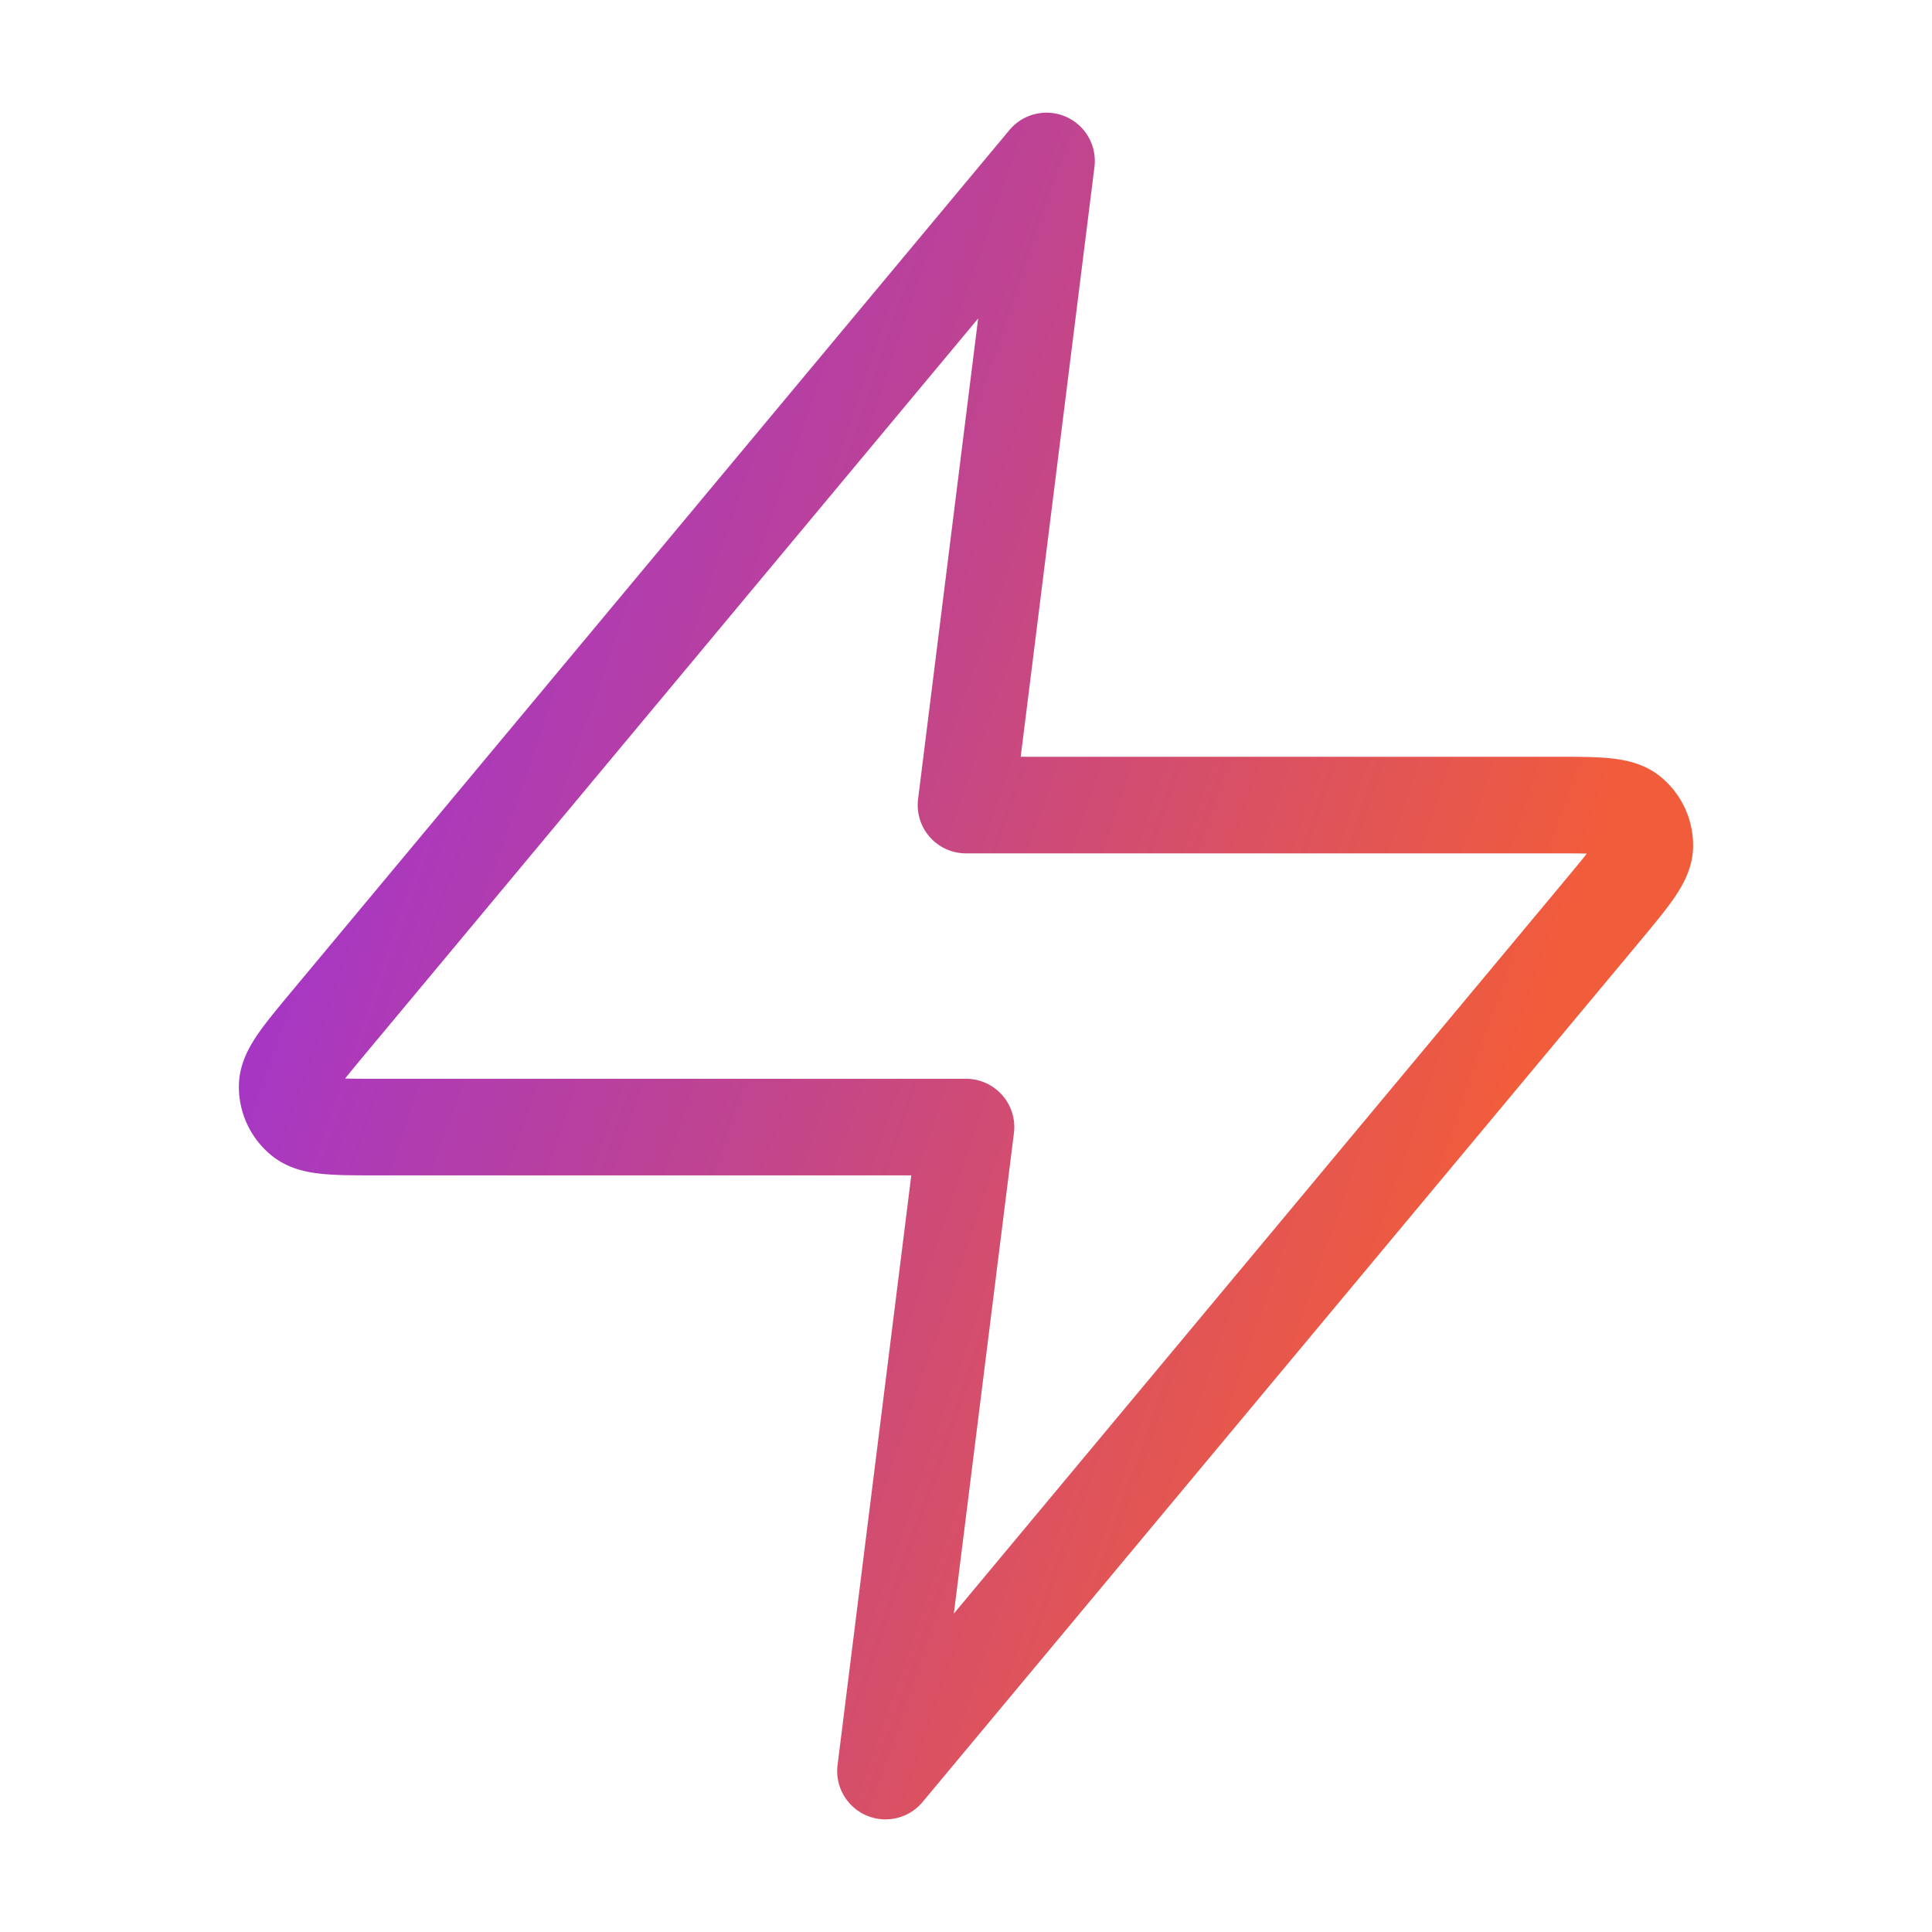
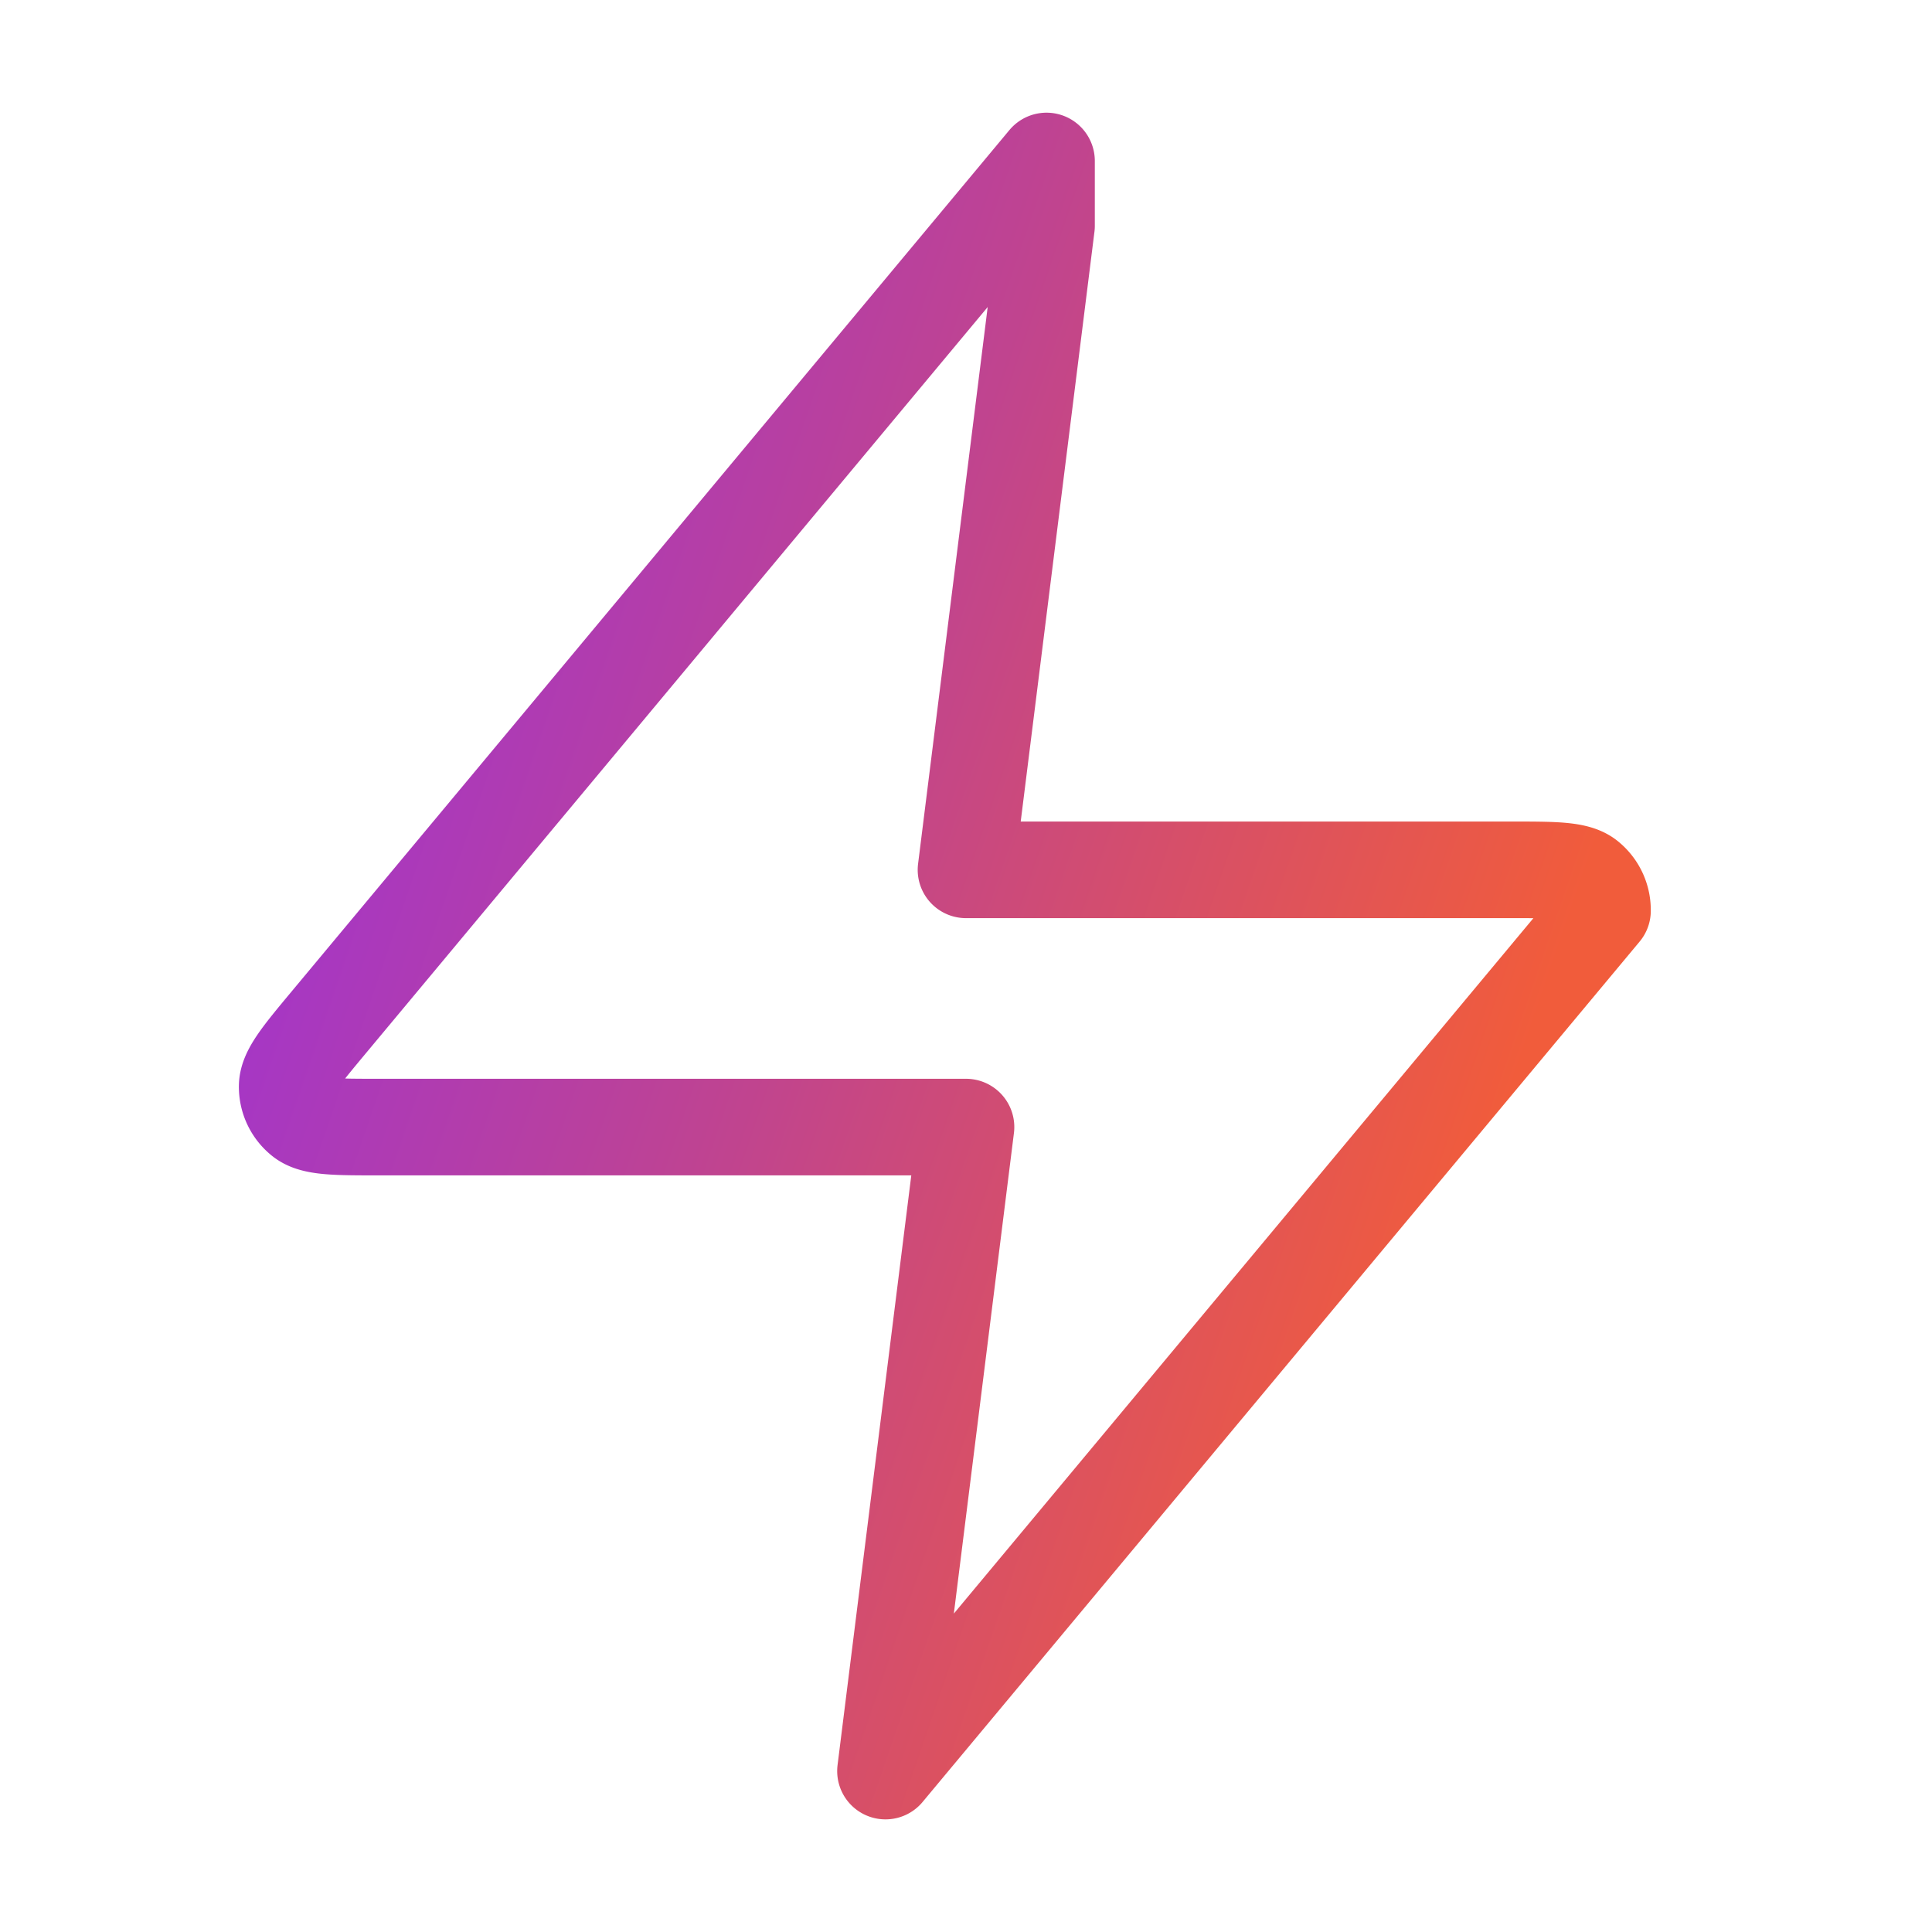
<svg xmlns="http://www.w3.org/2000/svg" width="40" height="40" fill="none">
-   <path d="M21.667 3.333L6.822 21.148c-.581.697-.872 1.046-.876 1.34a.83.83 0 00.31.661c.229.186.683.186 1.59.186H20l-1.667 13.333 14.845-17.813c.58-.698.872-1.047.876-1.341a.834.834 0 00-.31-.661c-.229-.185-.683-.185-1.59-.185H20l1.667-13.334z" stroke="url(#paint0_linear_275_8959)" stroke-width="2" stroke-linecap="round" stroke-linejoin="round" />
+   <path d="M21.667 3.333L6.822 21.148c-.581.697-.872 1.046-.876 1.34a.83.83 0 00.31.661c.229.186.683.186 1.59.186H20l-1.667 13.333 14.845-17.813a.834.834 0 00-.31-.661c-.229-.185-.683-.185-1.59-.185H20l1.667-13.334z" stroke="url(#paint0_linear_275_8959)" stroke-width="2" stroke-linecap="round" stroke-linejoin="round" />
  <defs>
    <linearGradient id="paint0_linear_275_8959" x1="5.946" y1="3.333" x2="34.554" y2="13.16" gradientUnits="userSpaceOnUse">
      <stop stop-color="#9930DF" />
      <stop offset=".507" stop-color="#C0448F" />
      <stop offset="1" stop-color="#F15C3B" />
    </linearGradient>
  </defs>
</svg>